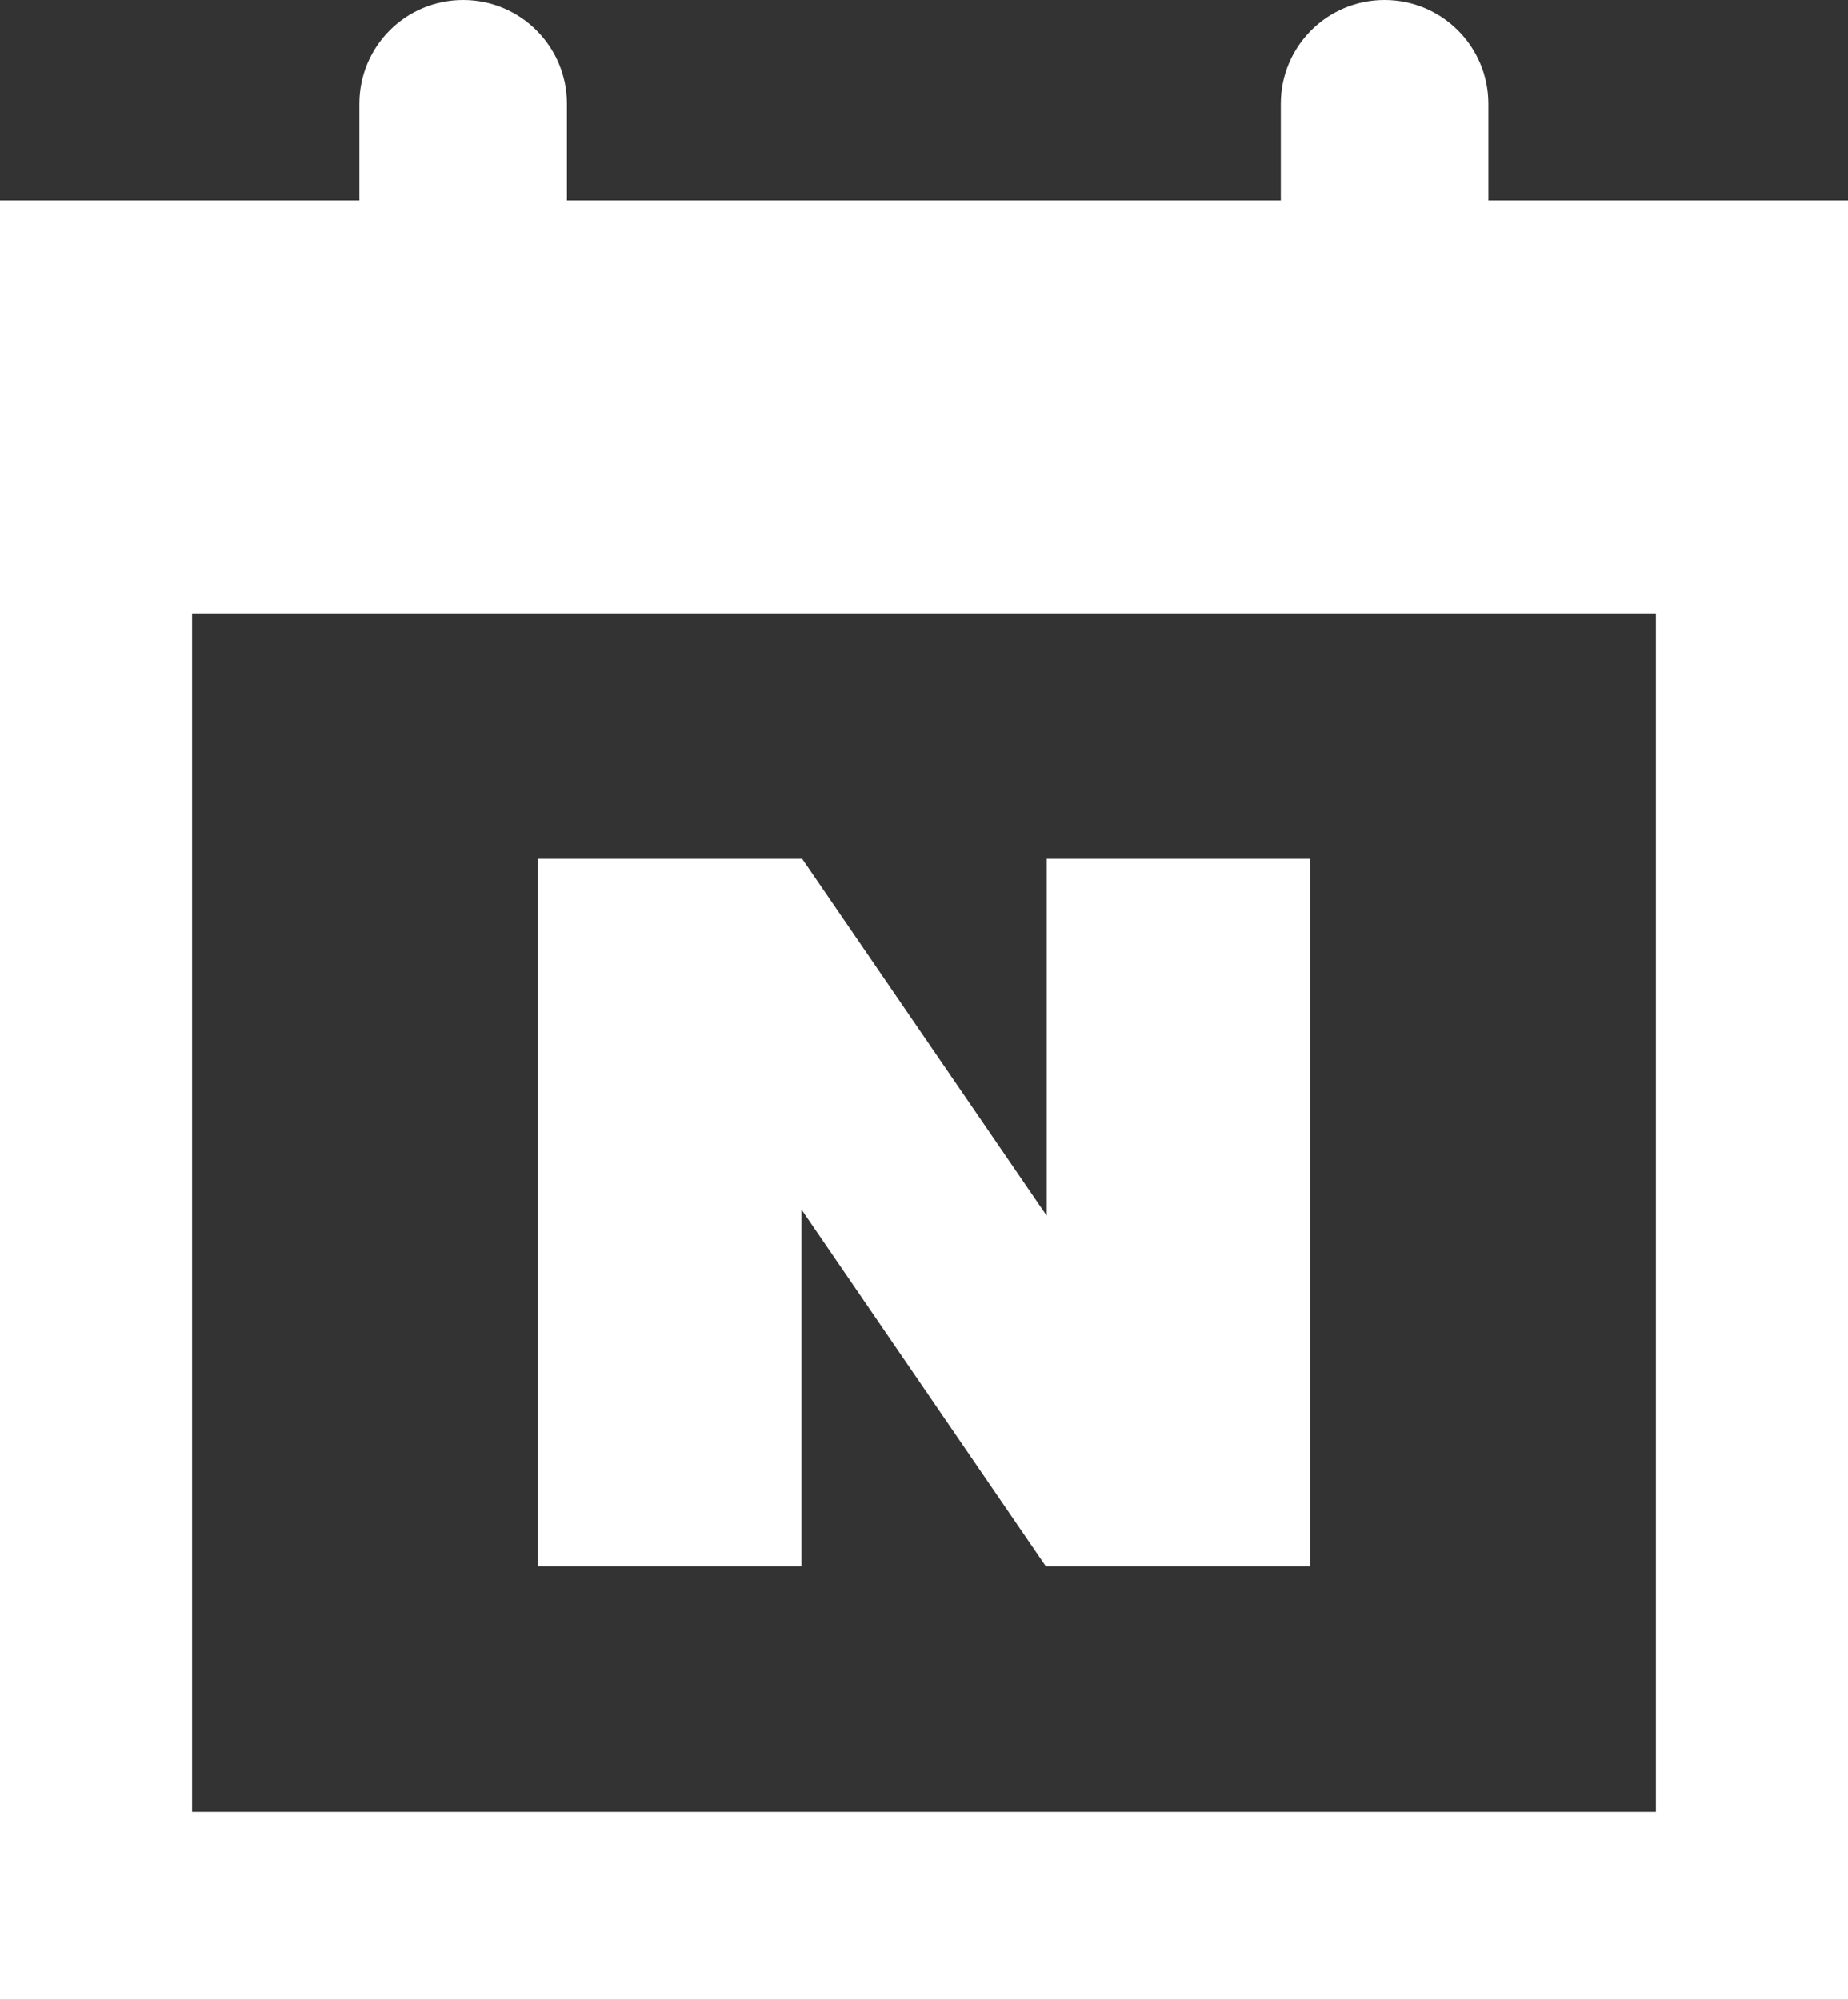
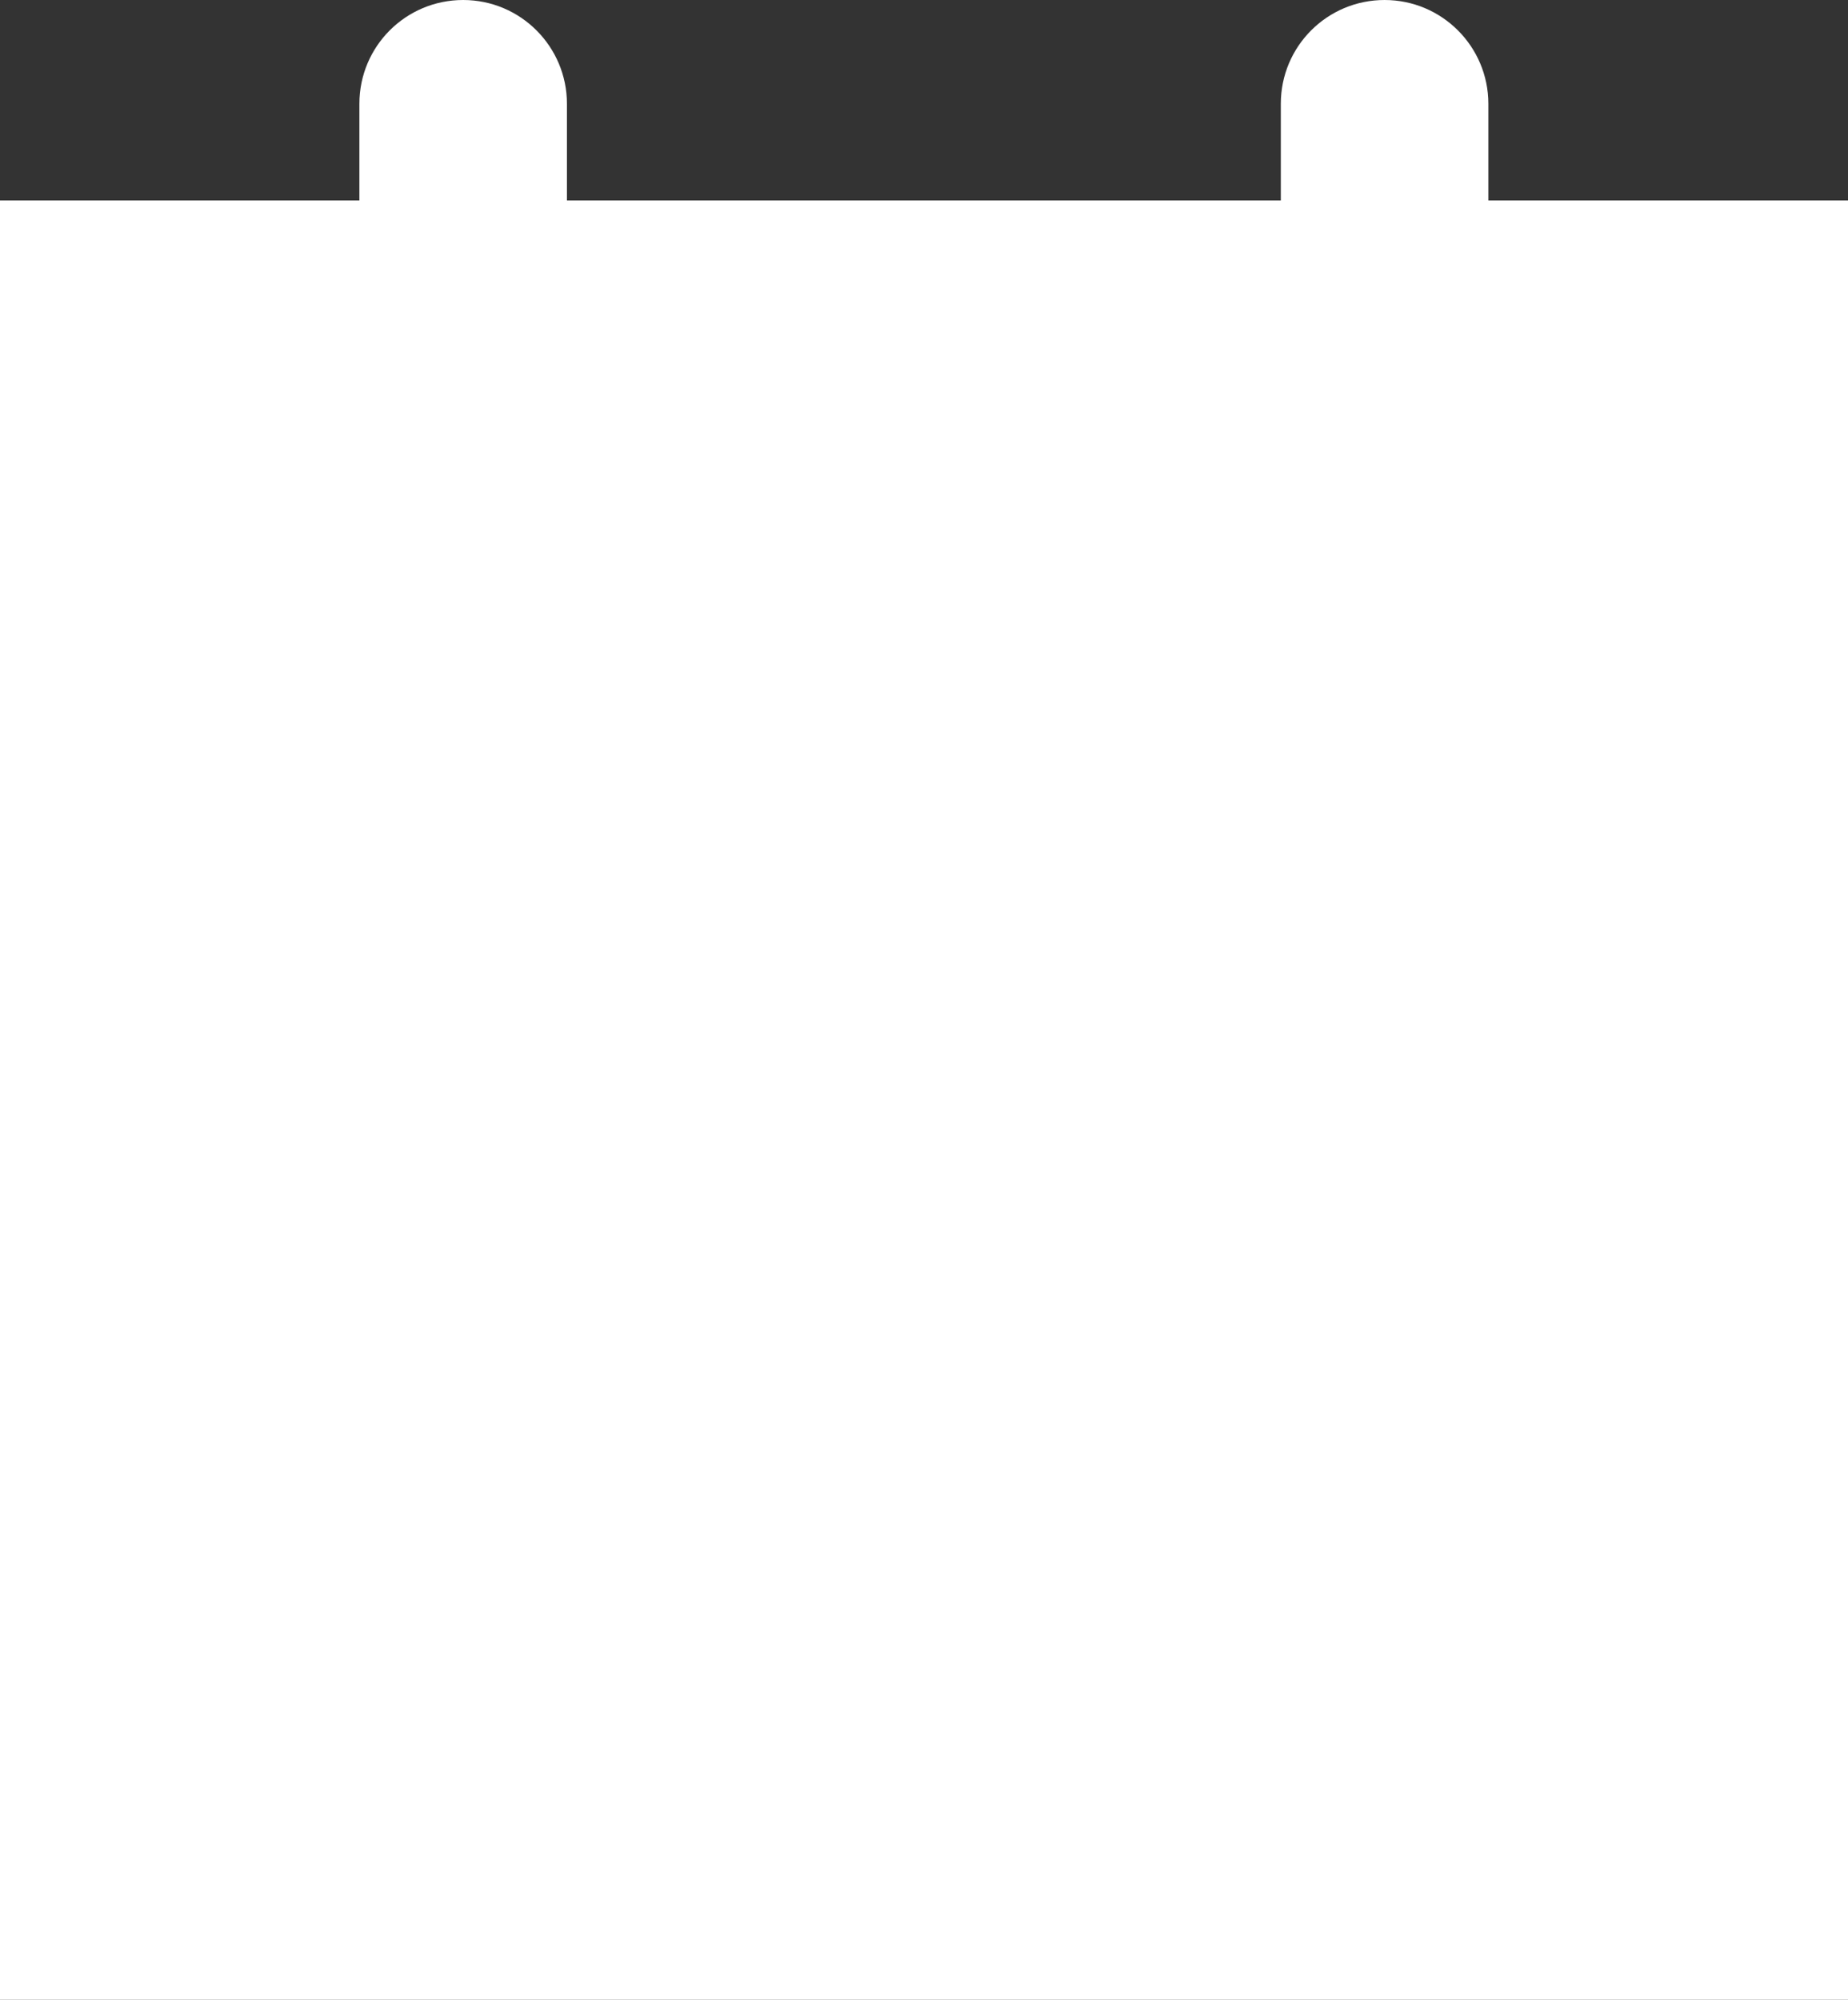
<svg xmlns="http://www.w3.org/2000/svg" viewBox="0 0 75.33 81.5">
  <rect x="0" y="0" width="75.33" height="81.5" fill="#333333" stroke="none" />
  <defs>
    <style>.d{fill:#fff;}</style>
  </defs>
  <g id="a" />
  <g id="b">
    <g id="c">
      <g>
-         <path class="d" d="M60.67,8.17v-3.94c0-2.33-1.89-4.23-4.23-4.23s-4.23,1.89-4.23,4.23v3.94H23.11v-3.94c0-2.33-1.89-4.23-4.23-4.23s-4.23,1.89-4.23,4.23v3.94H0V81.5H75.33V8.17h-14.66Zm6.83,65.67H7.83V25h59.67v48.83Z" />
-         <polygon class="d" points="42.67 35 42.67 49.55 32.7 35 21.93 35 21.93 63.83 32.67 63.83 32.67 49.29 42.63 63.83 53.4 63.83 53.4 35 42.67 35" />
+         <path class="d" d="M60.67,8.17v-3.94c0-2.33-1.89-4.23-4.23-4.23s-4.23,1.89-4.23,4.23v3.94H23.11v-3.94c0-2.33-1.89-4.23-4.23-4.23s-4.23,1.89-4.23,4.23v3.94H0V81.5H75.33V8.17h-14.66Zm6.83,65.67H7.83h59.67v48.83Z" />
      </g>
    </g>
  </g>
</svg>